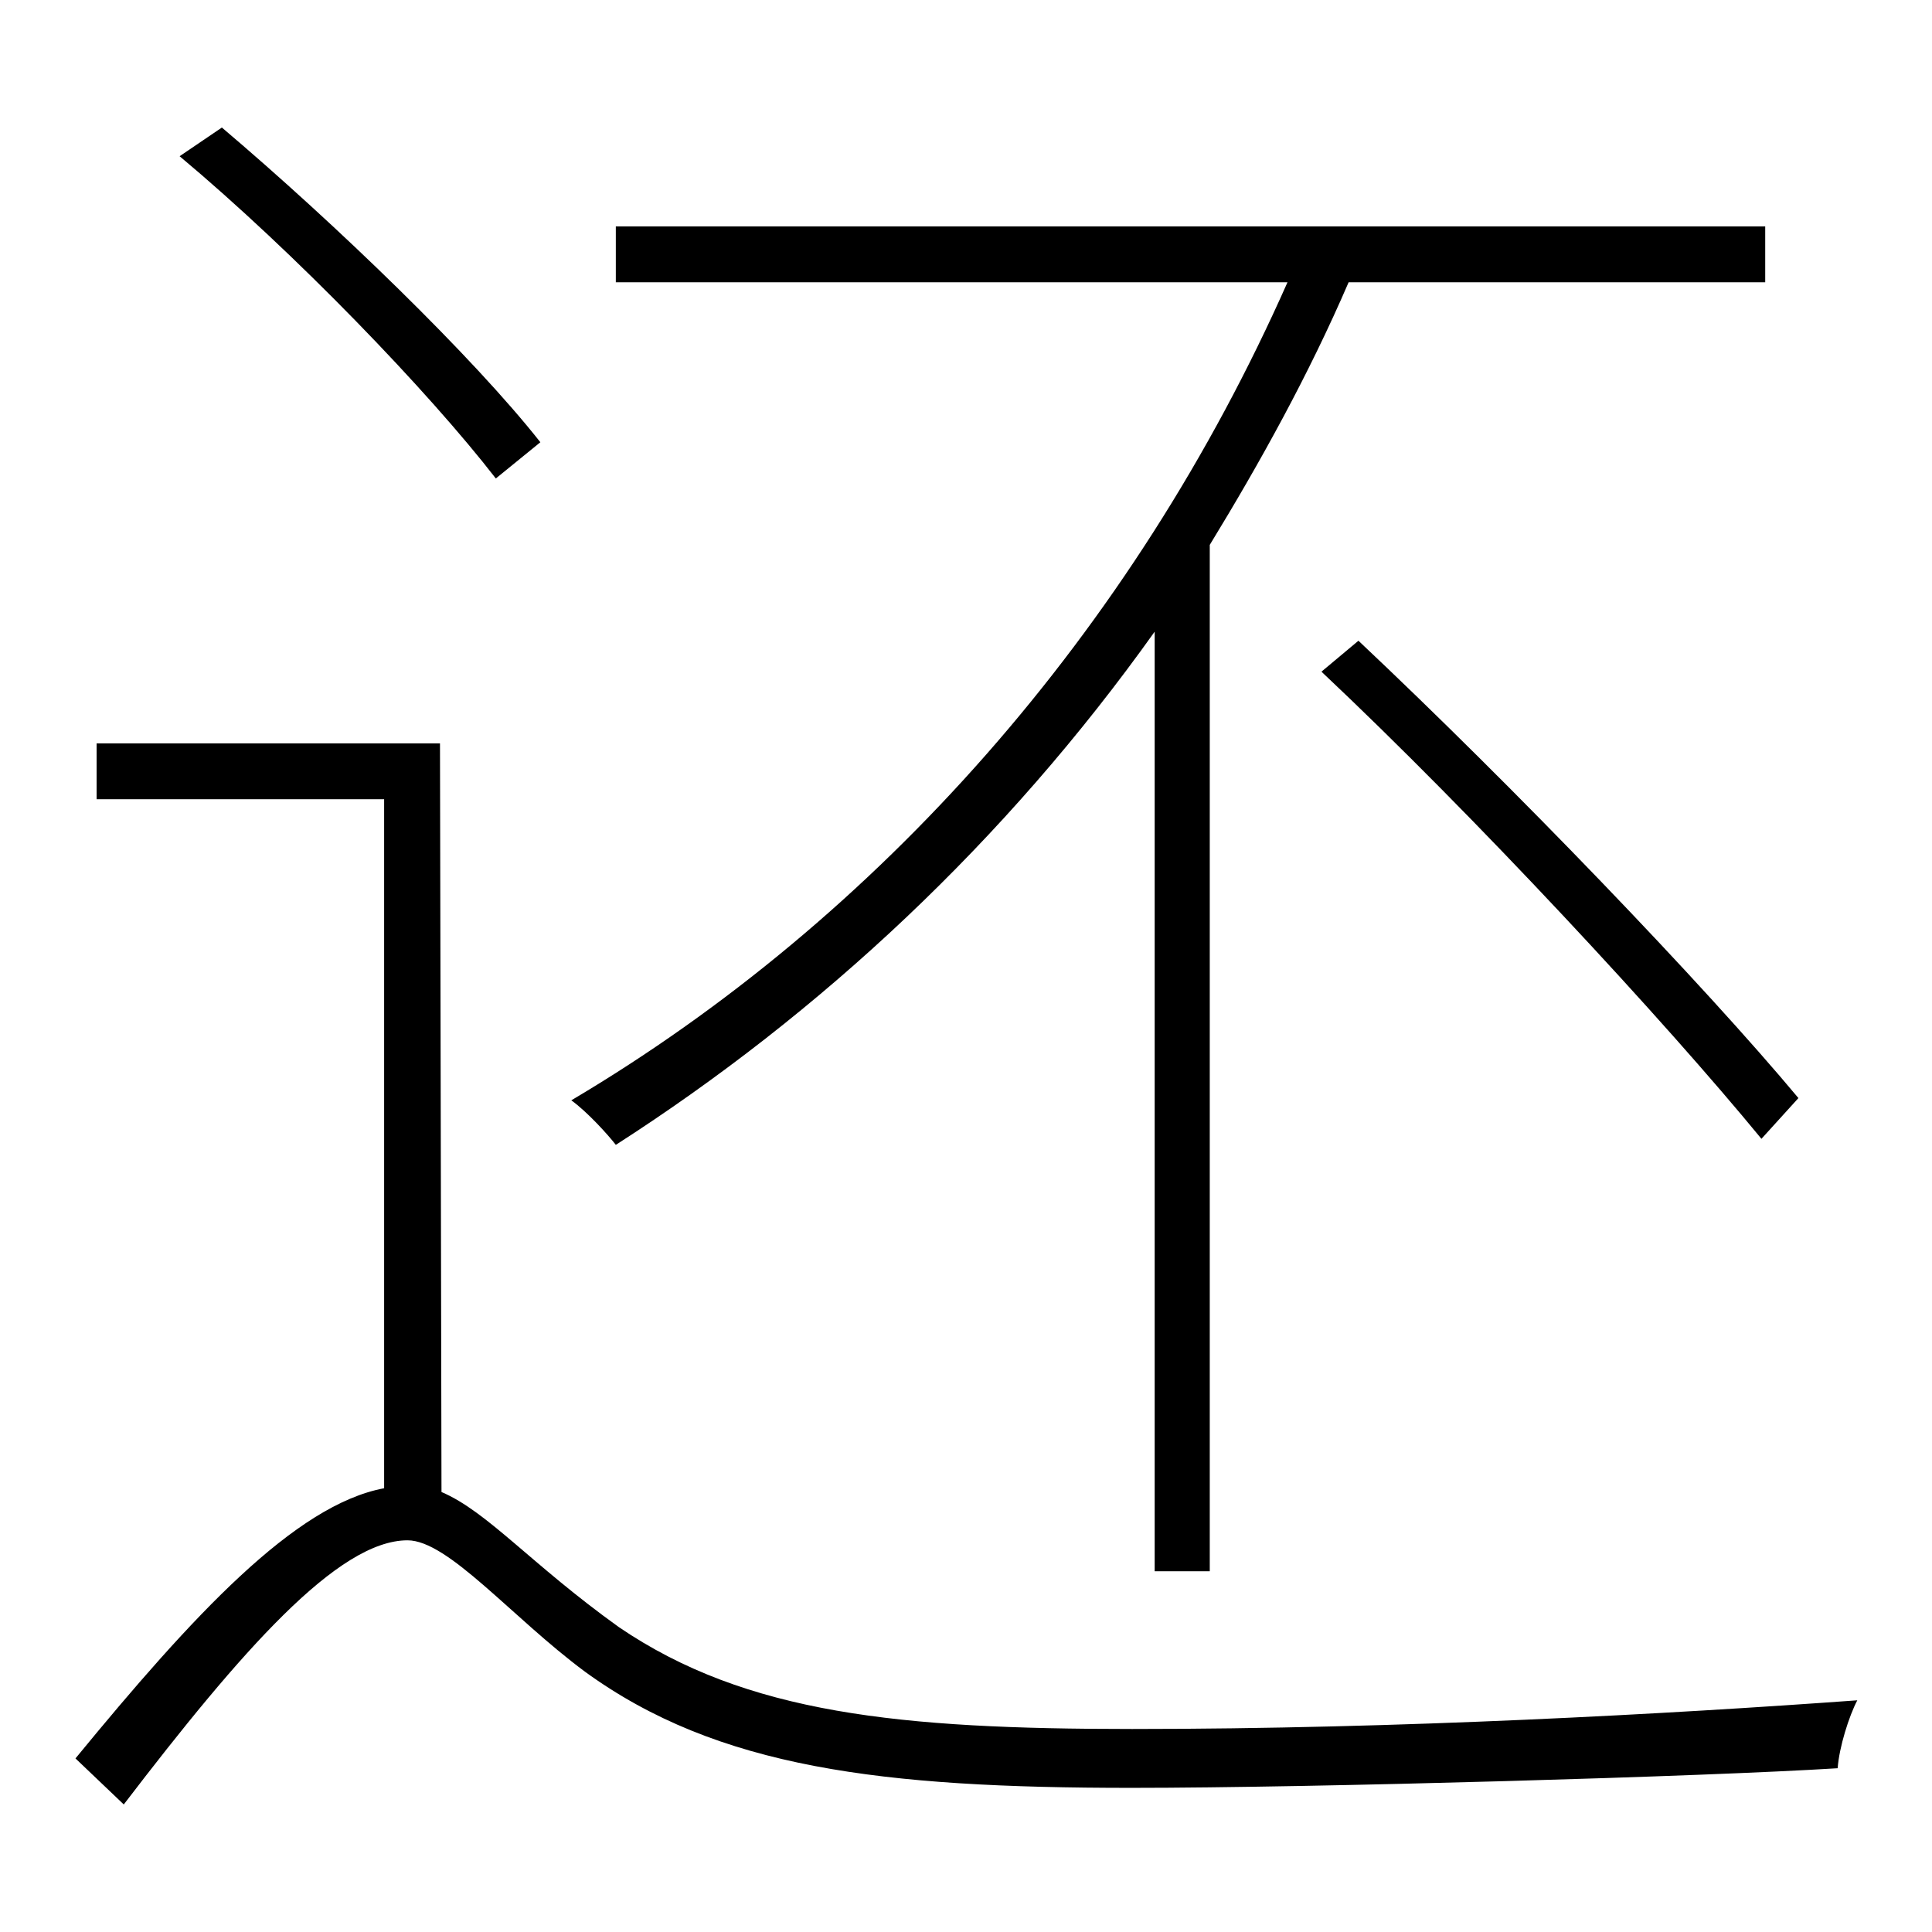
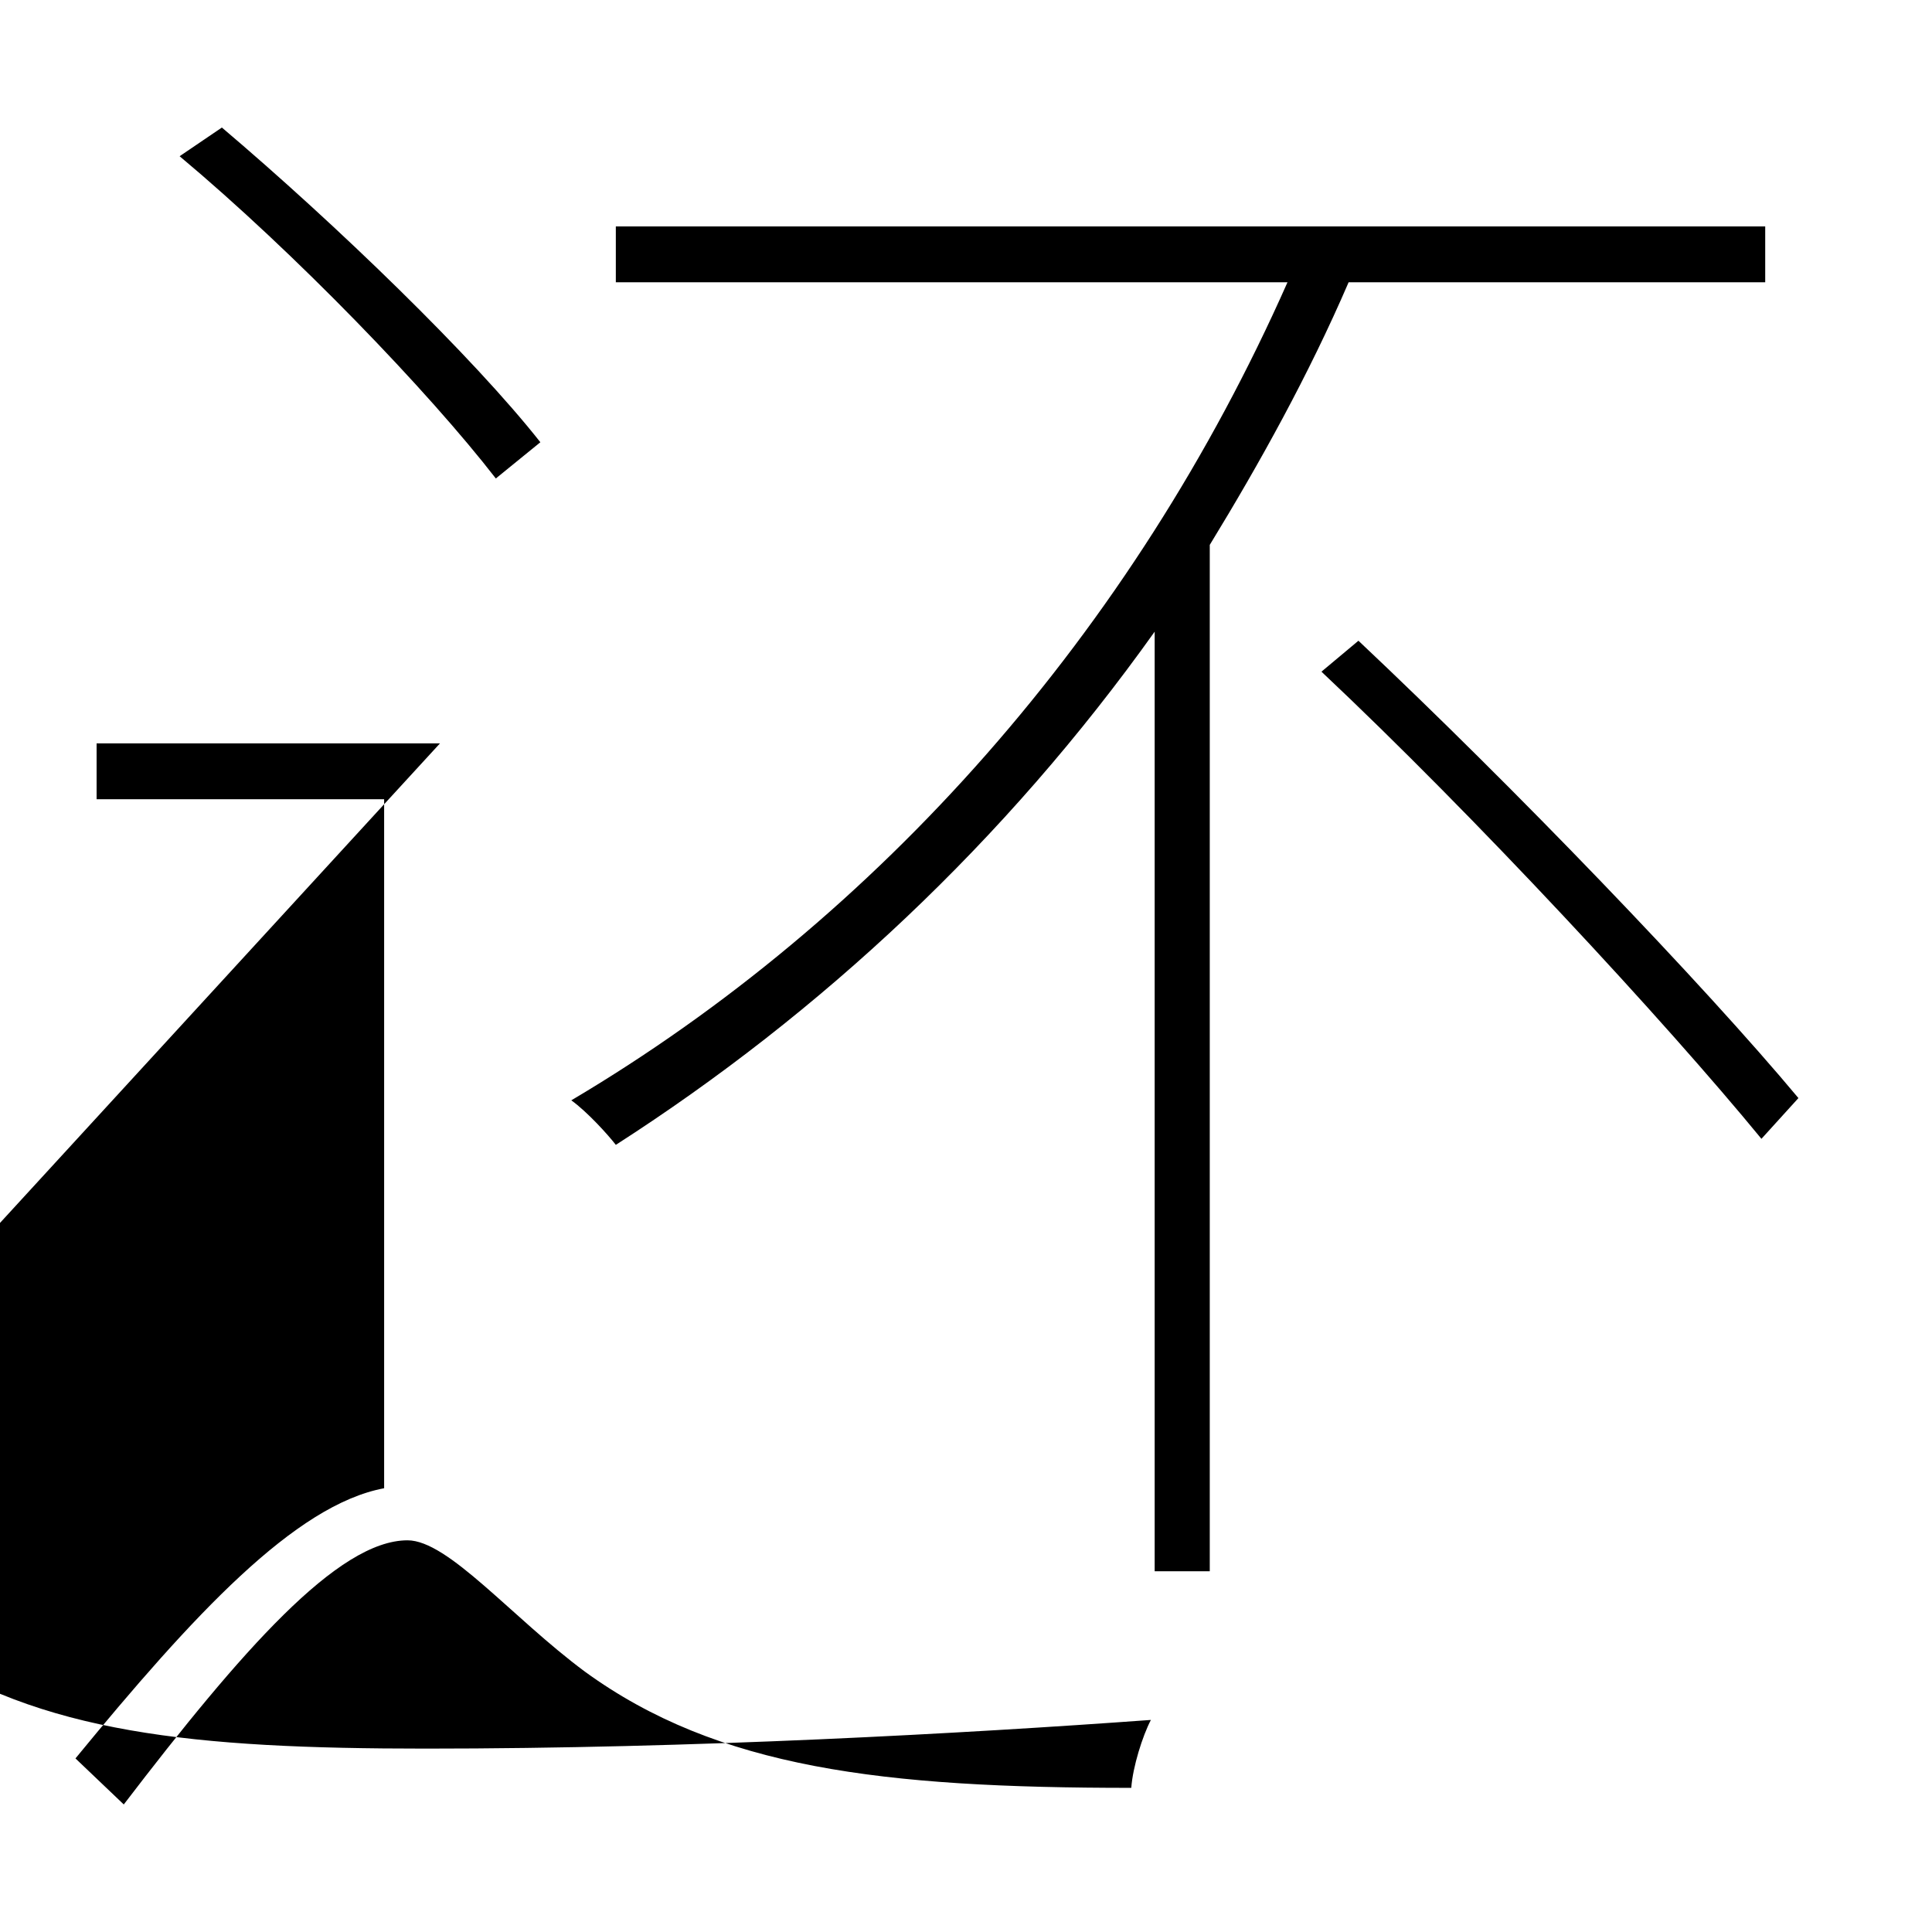
<svg xmlns="http://www.w3.org/2000/svg" version="1.1" x="0px" y="0px" viewBox="0 0 256 256" enable-background="new 0 0 256 256" xml:space="preserve">
  <g>
    <g>
-       <path fill="#000000" d="M152.9,208.2h7.4v-136c6.6-10.8,13.1-22.5,18.4-34.8h55.2V30H81.6v7.4h89c-20.5,46.3-54.2,84.3-94.9,108.4c2.1,1.5,4.9,4.6,5.9,5.9c27.1-17.4,51.6-40.2,71.4-68V208.2z M175.1,89c20.4,19.2,45.5,46.3,58.3,61.9l4.9-5.4c-12.6-15.1-37.6-41.1-58.3-60.6L175.1,89z M71.6,58.6c-8.9-11.3-27.1-28.9-42.2-41.7l-5.6,3.8c15.3,12.8,33,31.2,41.9,42.7L71.6,58.6z M58.3,98.5H12.8v7.4h38.1v91.3C39.1,199.4,25.6,214,10,233l6.4,6.1c15.6-20.4,28.4-35,37.6-35c5.4,0,13.8,10.2,23.5,17.4c17.6,12.8,39.4,15.4,72.4,15.4c24.3,0,76.2-1.5,93.6-2.6c0.2-2.8,1.5-6.9,2.6-9c-24.8,1.8-60.6,3.8-96.1,3.8c-30.7,0-51.1-2-68-13.5c-11.7-8.4-17.4-15.3-23.5-17.9L58.3,98.5L58.3,98.5z" />
+       <path fill="#000000" d="M152.9,208.2h7.4v-136c6.6-10.8,13.1-22.5,18.4-34.8h55.2V30H81.6v7.4h89c-20.5,46.3-54.2,84.3-94.9,108.4c2.1,1.5,4.9,4.6,5.9,5.9c27.1-17.4,51.6-40.2,71.4-68V208.2z M175.1,89c20.4,19.2,45.5,46.3,58.3,61.9l4.9-5.4c-12.6-15.1-37.6-41.1-58.3-60.6L175.1,89z M71.6,58.6c-8.9-11.3-27.1-28.9-42.2-41.7l-5.6,3.8c15.3,12.8,33,31.2,41.9,42.7L71.6,58.6z M58.3,98.5H12.8v7.4h38.1v91.3C39.1,199.4,25.6,214,10,233l6.4,6.1c15.6-20.4,28.4-35,37.6-35c5.4,0,13.8,10.2,23.5,17.4c17.6,12.8,39.4,15.4,72.4,15.4c0.2-2.8,1.5-6.9,2.6-9c-24.8,1.8-60.6,3.8-96.1,3.8c-30.7,0-51.1-2-68-13.5c-11.7-8.4-17.4-15.3-23.5-17.9L58.3,98.5L58.3,98.5z" />
    </g>
  </g>
</svg>